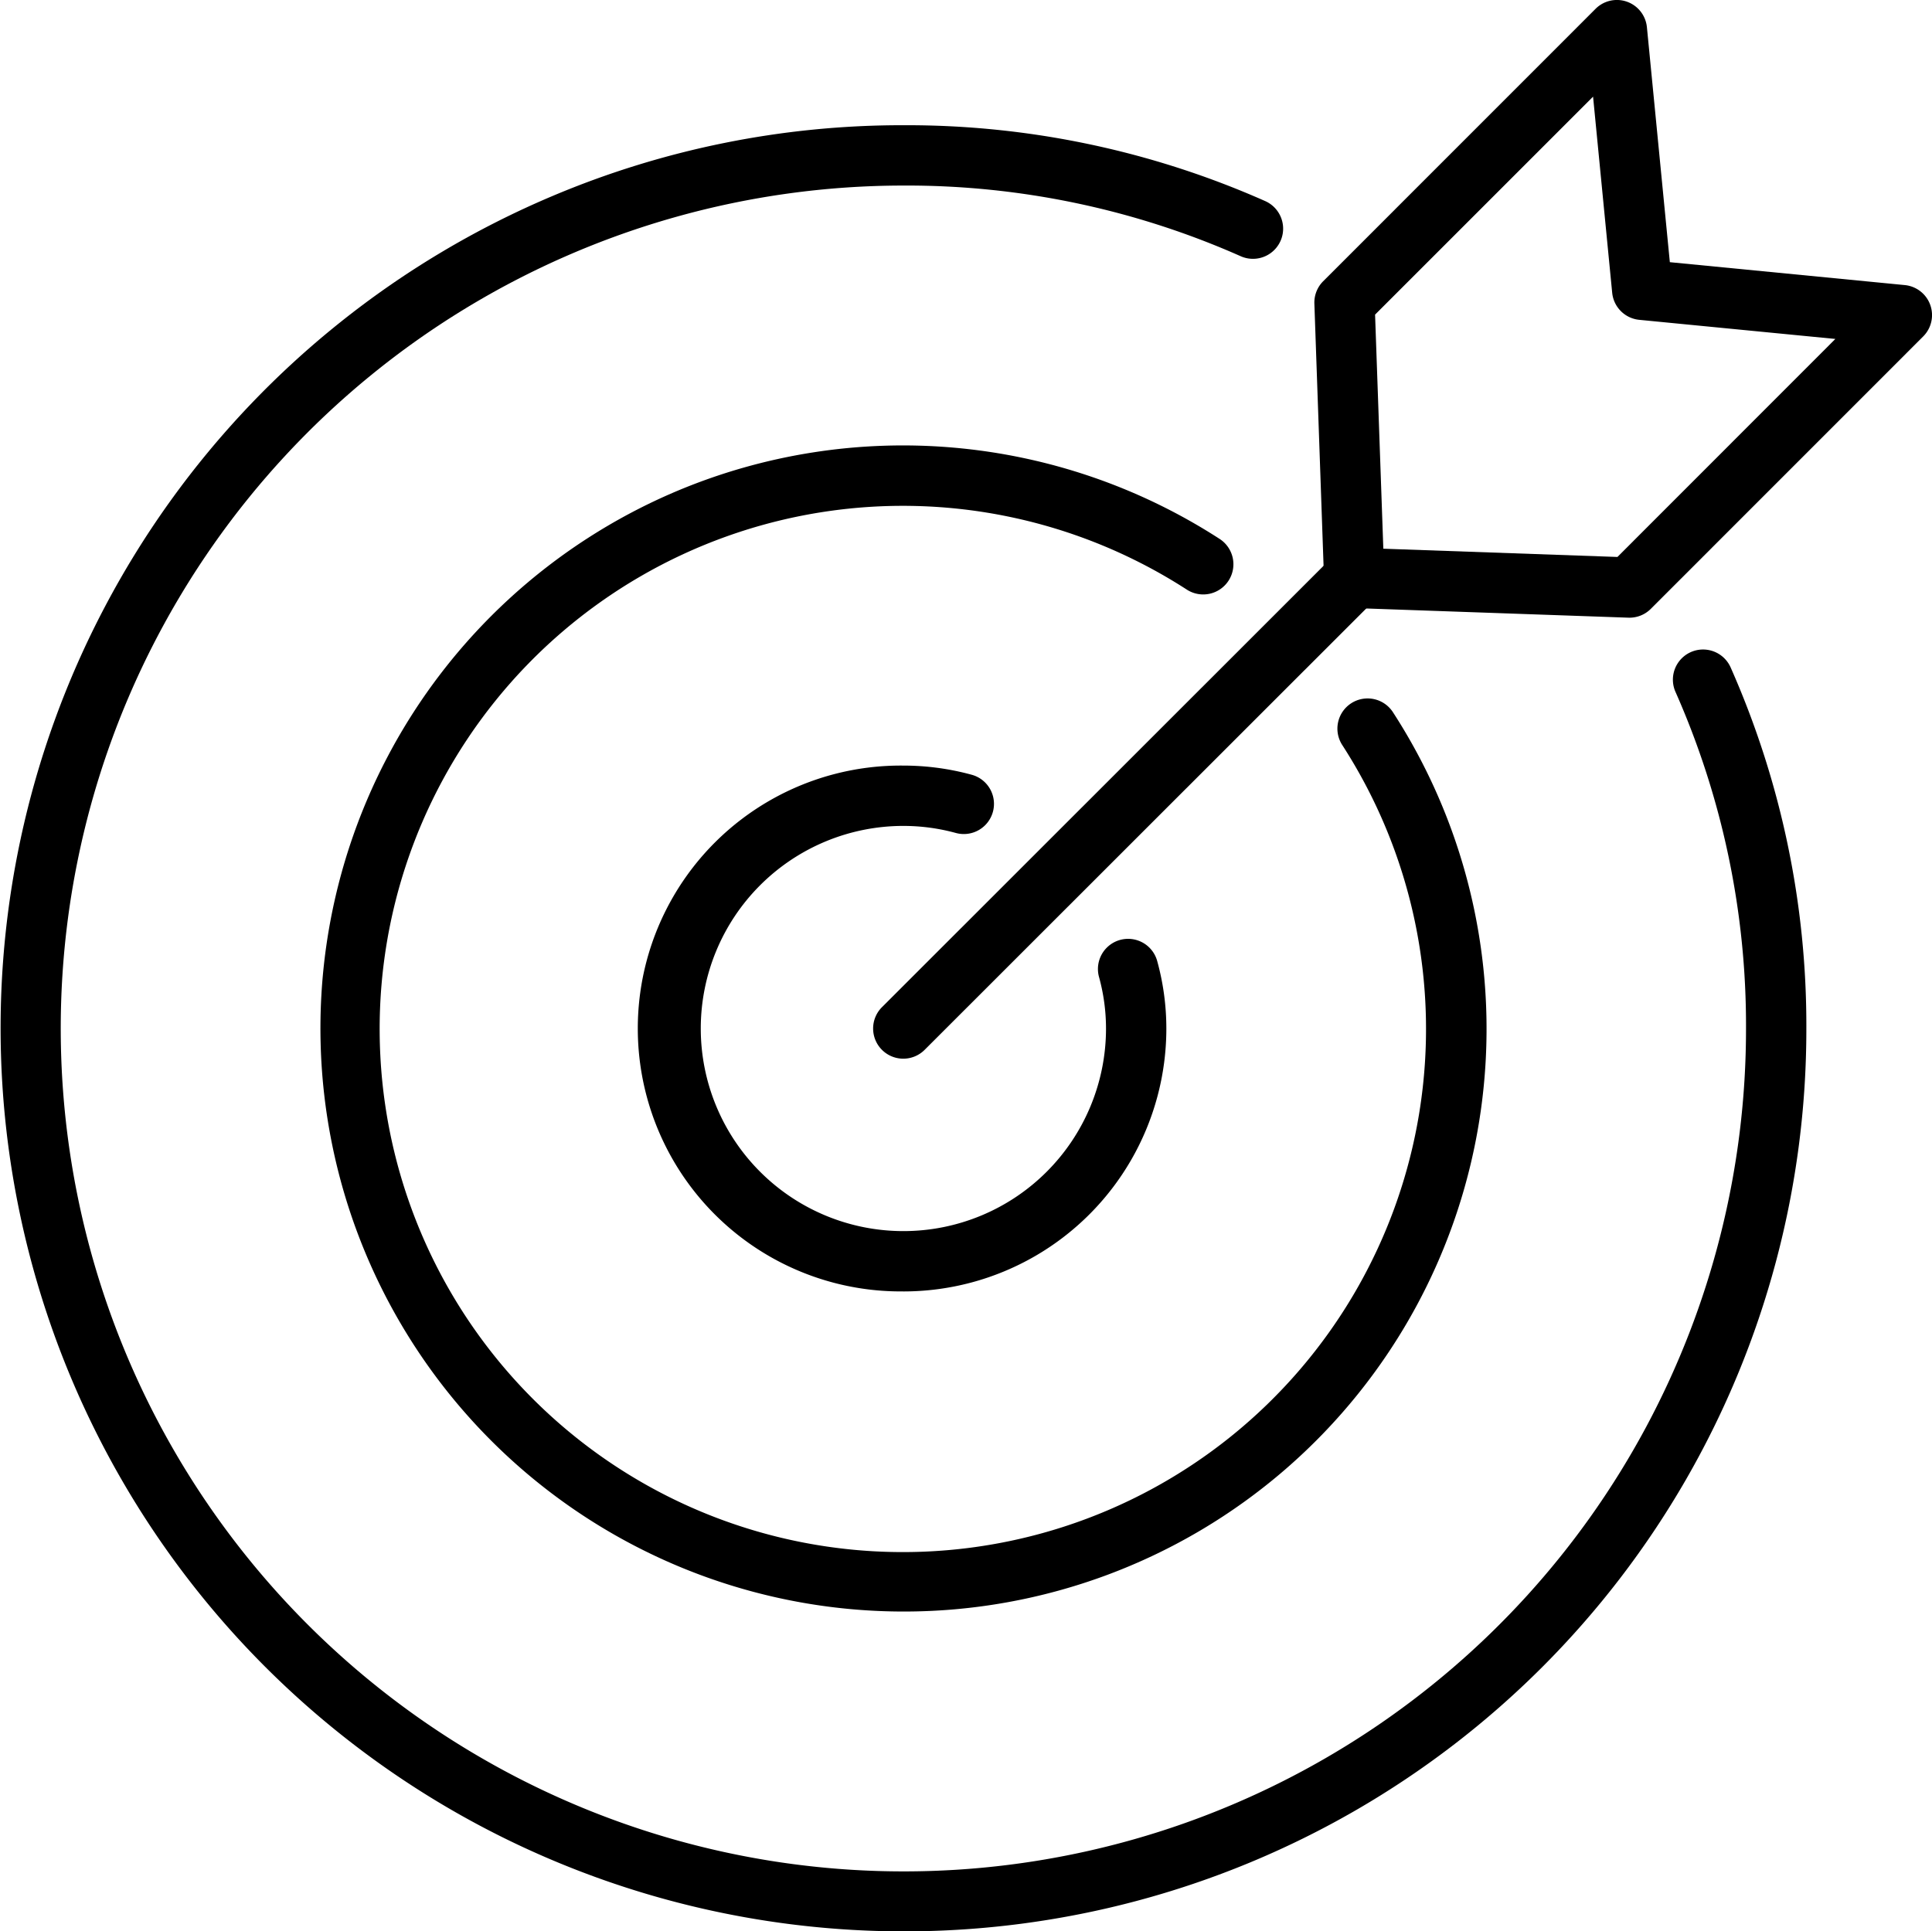
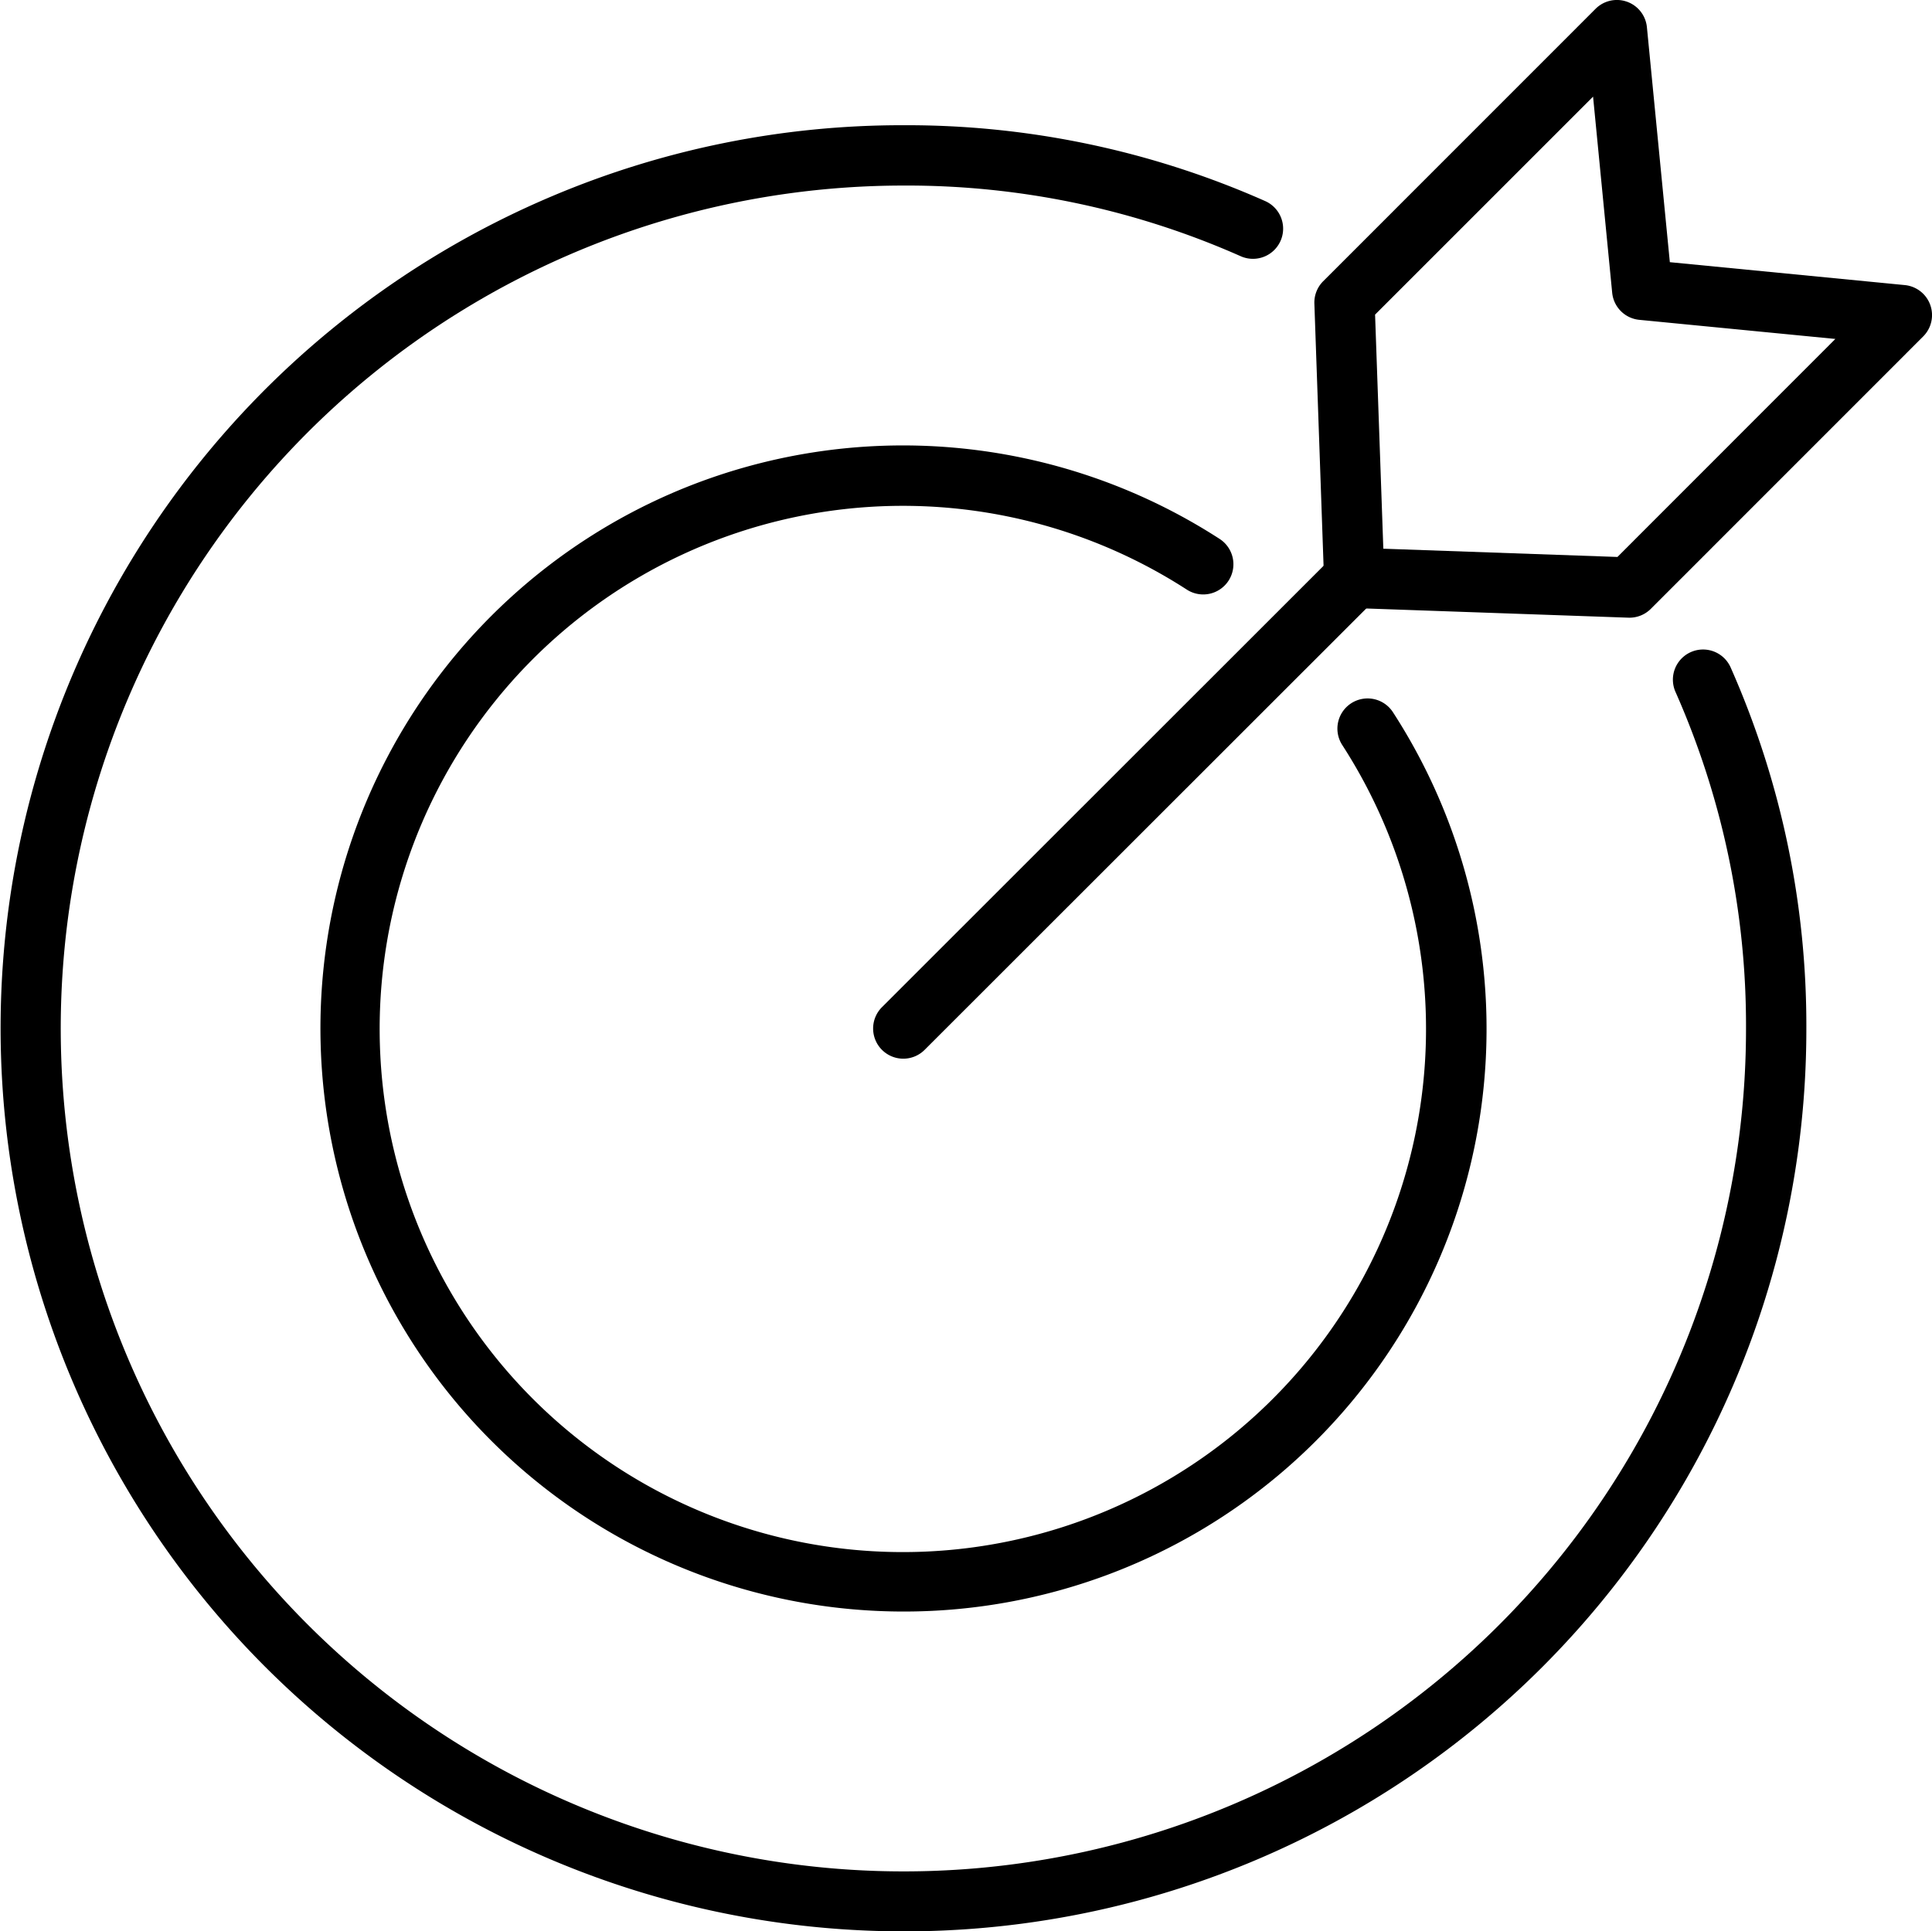
<svg xmlns="http://www.w3.org/2000/svg" width="80.048" height="80.031" viewBox="0 0 80.048 80.031">
  <g data-name="Gruppe 11489">
    <path data-name="Pfad 15387" d="M66.992-.001a1.25 1.25 0 0 1 1.244 1.129l.95 9.736 9.734.949a1.25 1.25 0 0 1 .763 2.128L68.397 25.23a1.25 1.25 0 0 1-.928.365l-11.406-.4a1.25 1.25 0 0 1-1.205-1.207l-.4-11.406a1.25 1.25 0 0 1 .365-.928L66.108.366a1.25 1.25 0 0 1 .884-.367zm9.052 14.046-8.124-.792a1.25 1.25 0 0 1-1.123-1.123l-.792-8.125-9.032 9.032.342 9.7 9.7.342z" />
    <path data-name="Pfad 15388" d="M37.437 80.031A37.429 37.429 0 0 1 22.875 8.129a37.2 37.2 0 0 1 14.565-2.94 36.612 36.612 0 0 1 14.982 3.144 1.25 1.25 0 0 1-1.017 2.284 34.128 34.128 0 0 0-13.968-2.928 34.928 34.928 0 0 0-13.591 67.1 34.9 34.9 0 0 0 48.496-32.166 34.122 34.122 0 0 0-2.928-13.966 1.25 1.25 0 0 1 2.284-1.016 36.606 36.606 0 0 1 3.144 14.982 37.375 37.375 0 0 1-37.405 37.408z" />
    <path data-name="Pfad 15389" d="M37.424 66.778a24.166 24.166 0 0 1-9.4-46.421 24.154 24.154 0 0 1 22.5 1.969 1.251 1.251 0 1 1-1.36 2.1 21.677 21.677 0 1 0 6.455 6.455 1.251 1.251 0 1 1 2.1-1.36 24.142 24.142 0 0 1-20.295 37.257z" />
-     <path data-name="Pfad 15390" d="M37.425 53.513a10.895 10.895 0 1 1 0-21.789 10.73 10.73 0 0 1 2.839.381 1.25 1.25 0 0 1-.662 2.411 8.23 8.23 0 0 0-2.177-.292 8.395 8.395 0 1 0 8.4 8.395 8.058 8.058 0 0 0-.295-2.154 1.25 1.25 0 0 1 2.411-.66 10.524 10.524 0 0 1 .384 2.814 10.894 10.894 0 0 1-10.9 10.895z" />
    <path data-name="Linie 298" d="M37.426 43.869a1.246 1.246 0 0 1-.884-.366 1.25 1.25 0 0 1 0-1.768l18.684-18.676a1.25 1.25 0 0 1 1.768 0 1.25 1.25 0 0 1 0 1.768L38.31 43.503a1.246 1.246 0 0 1-.884.366z" />
  </g>
</svg>